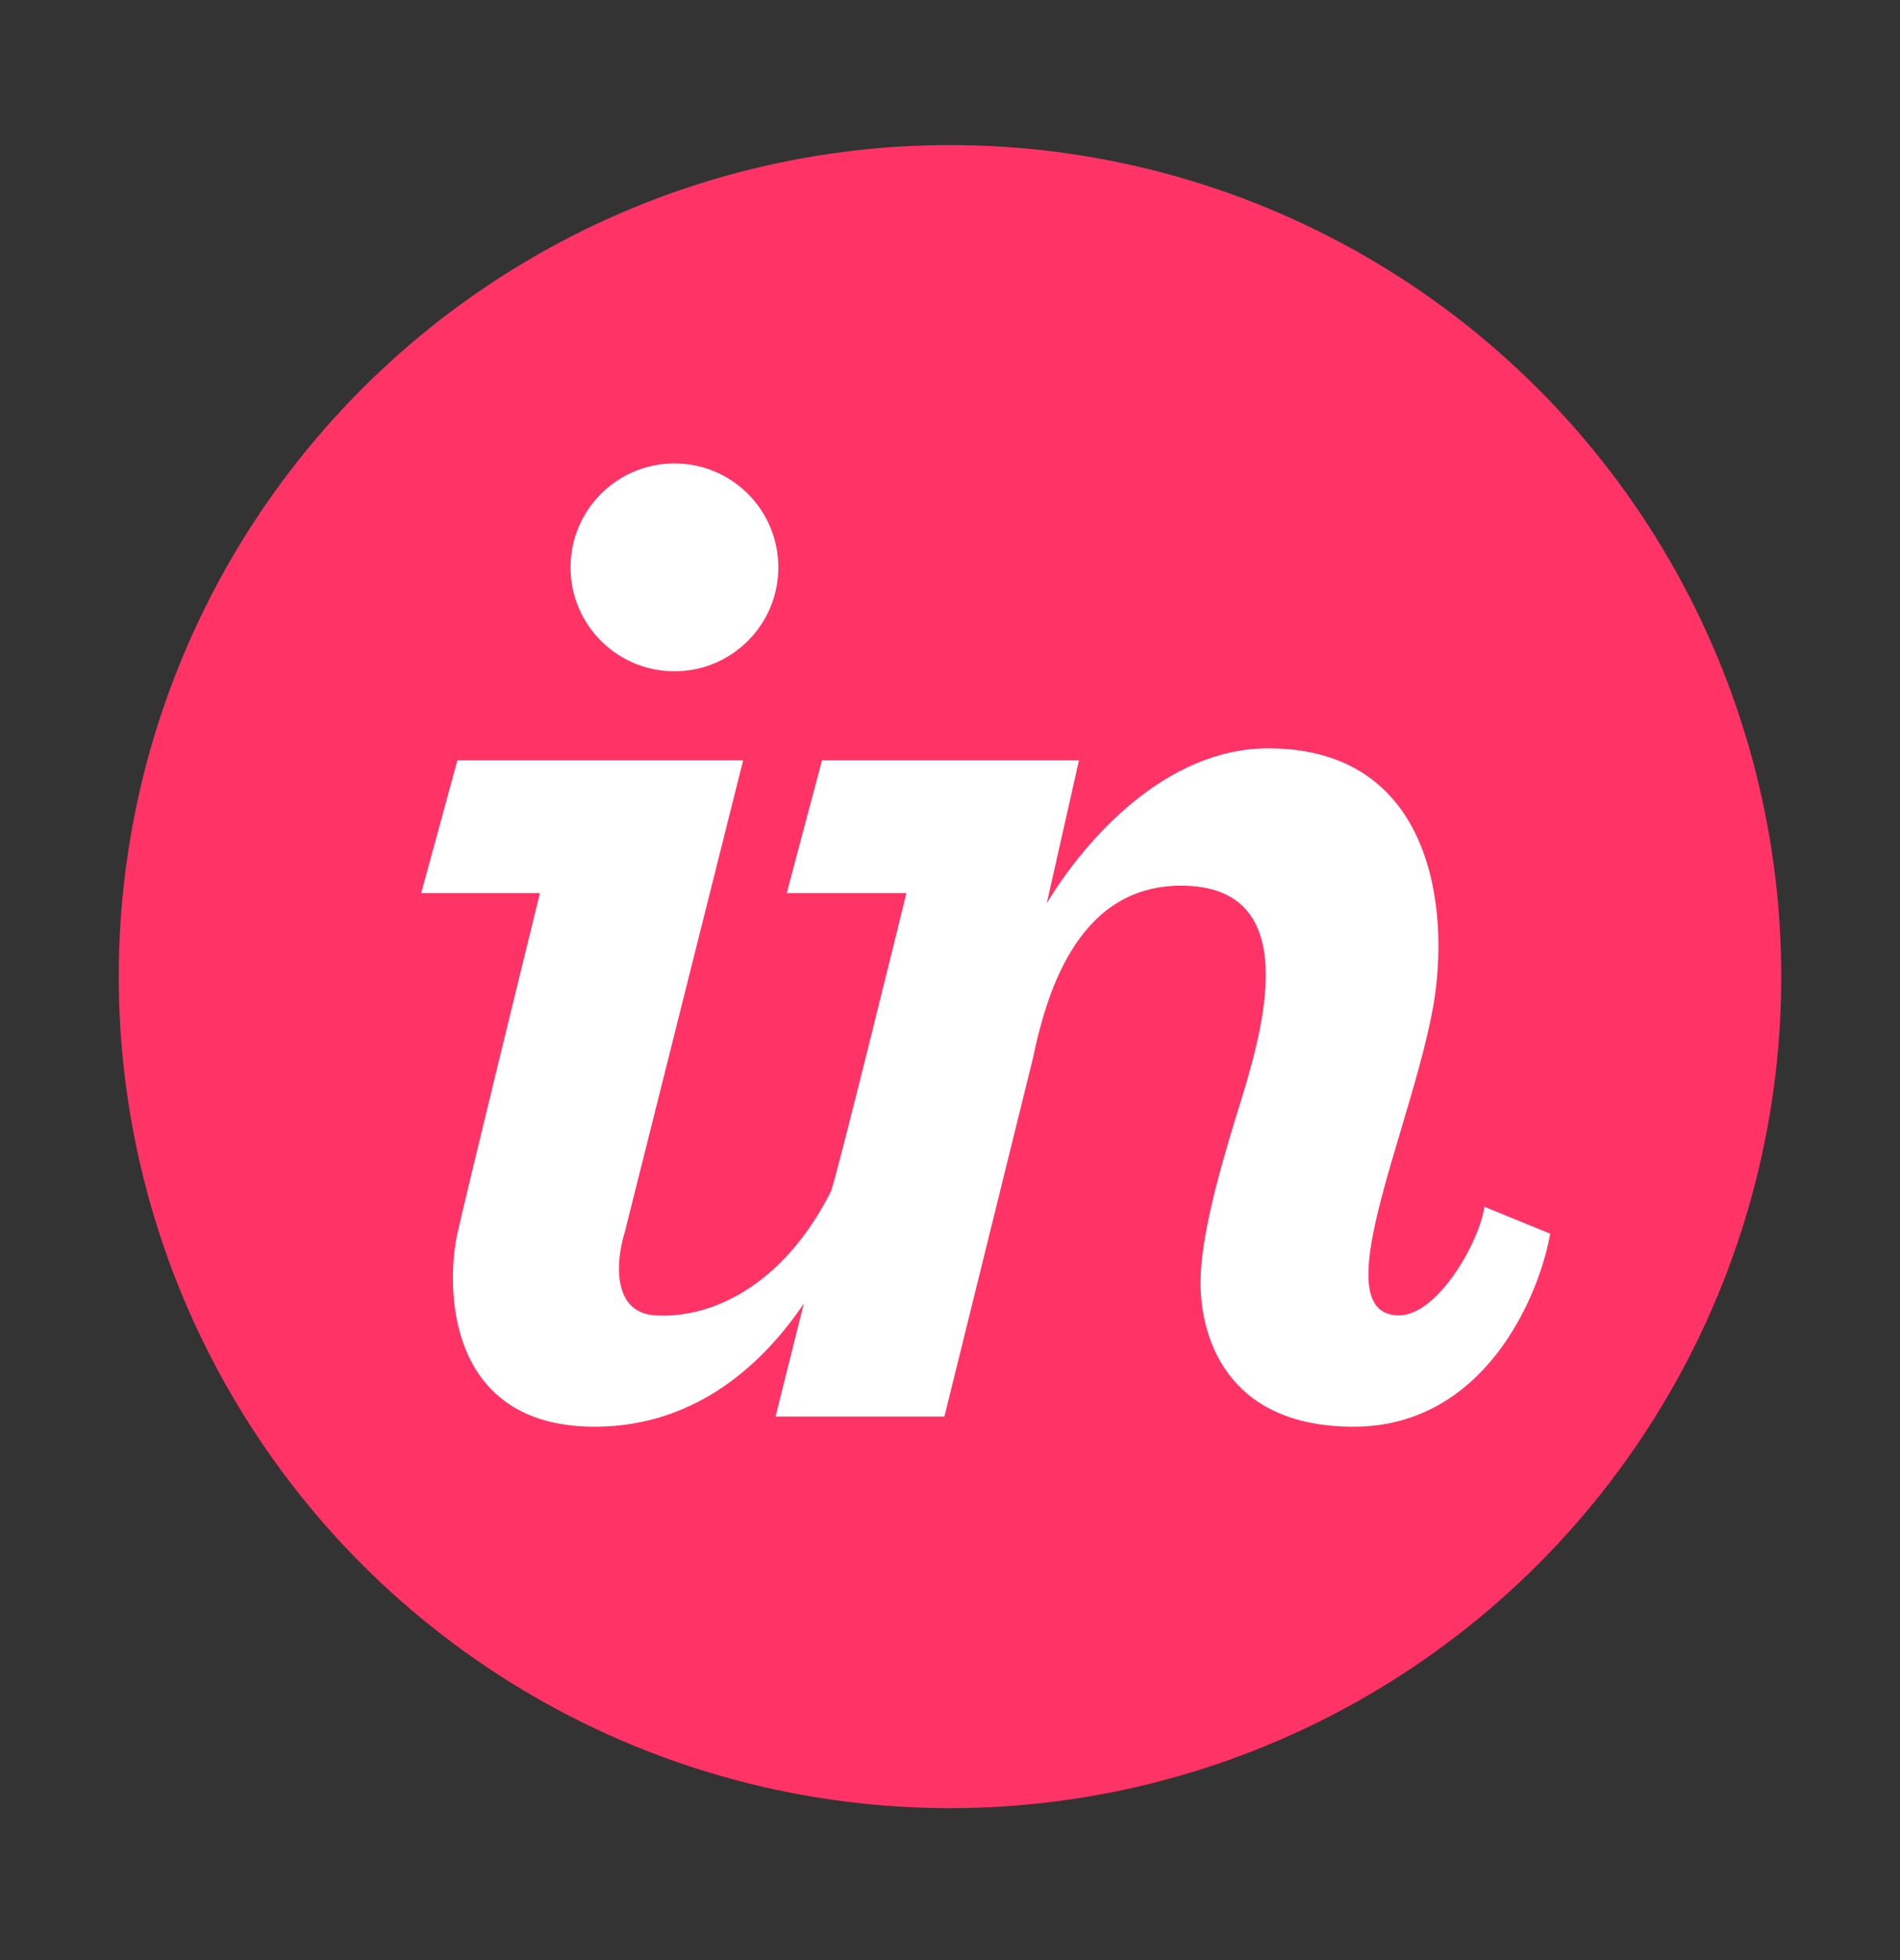
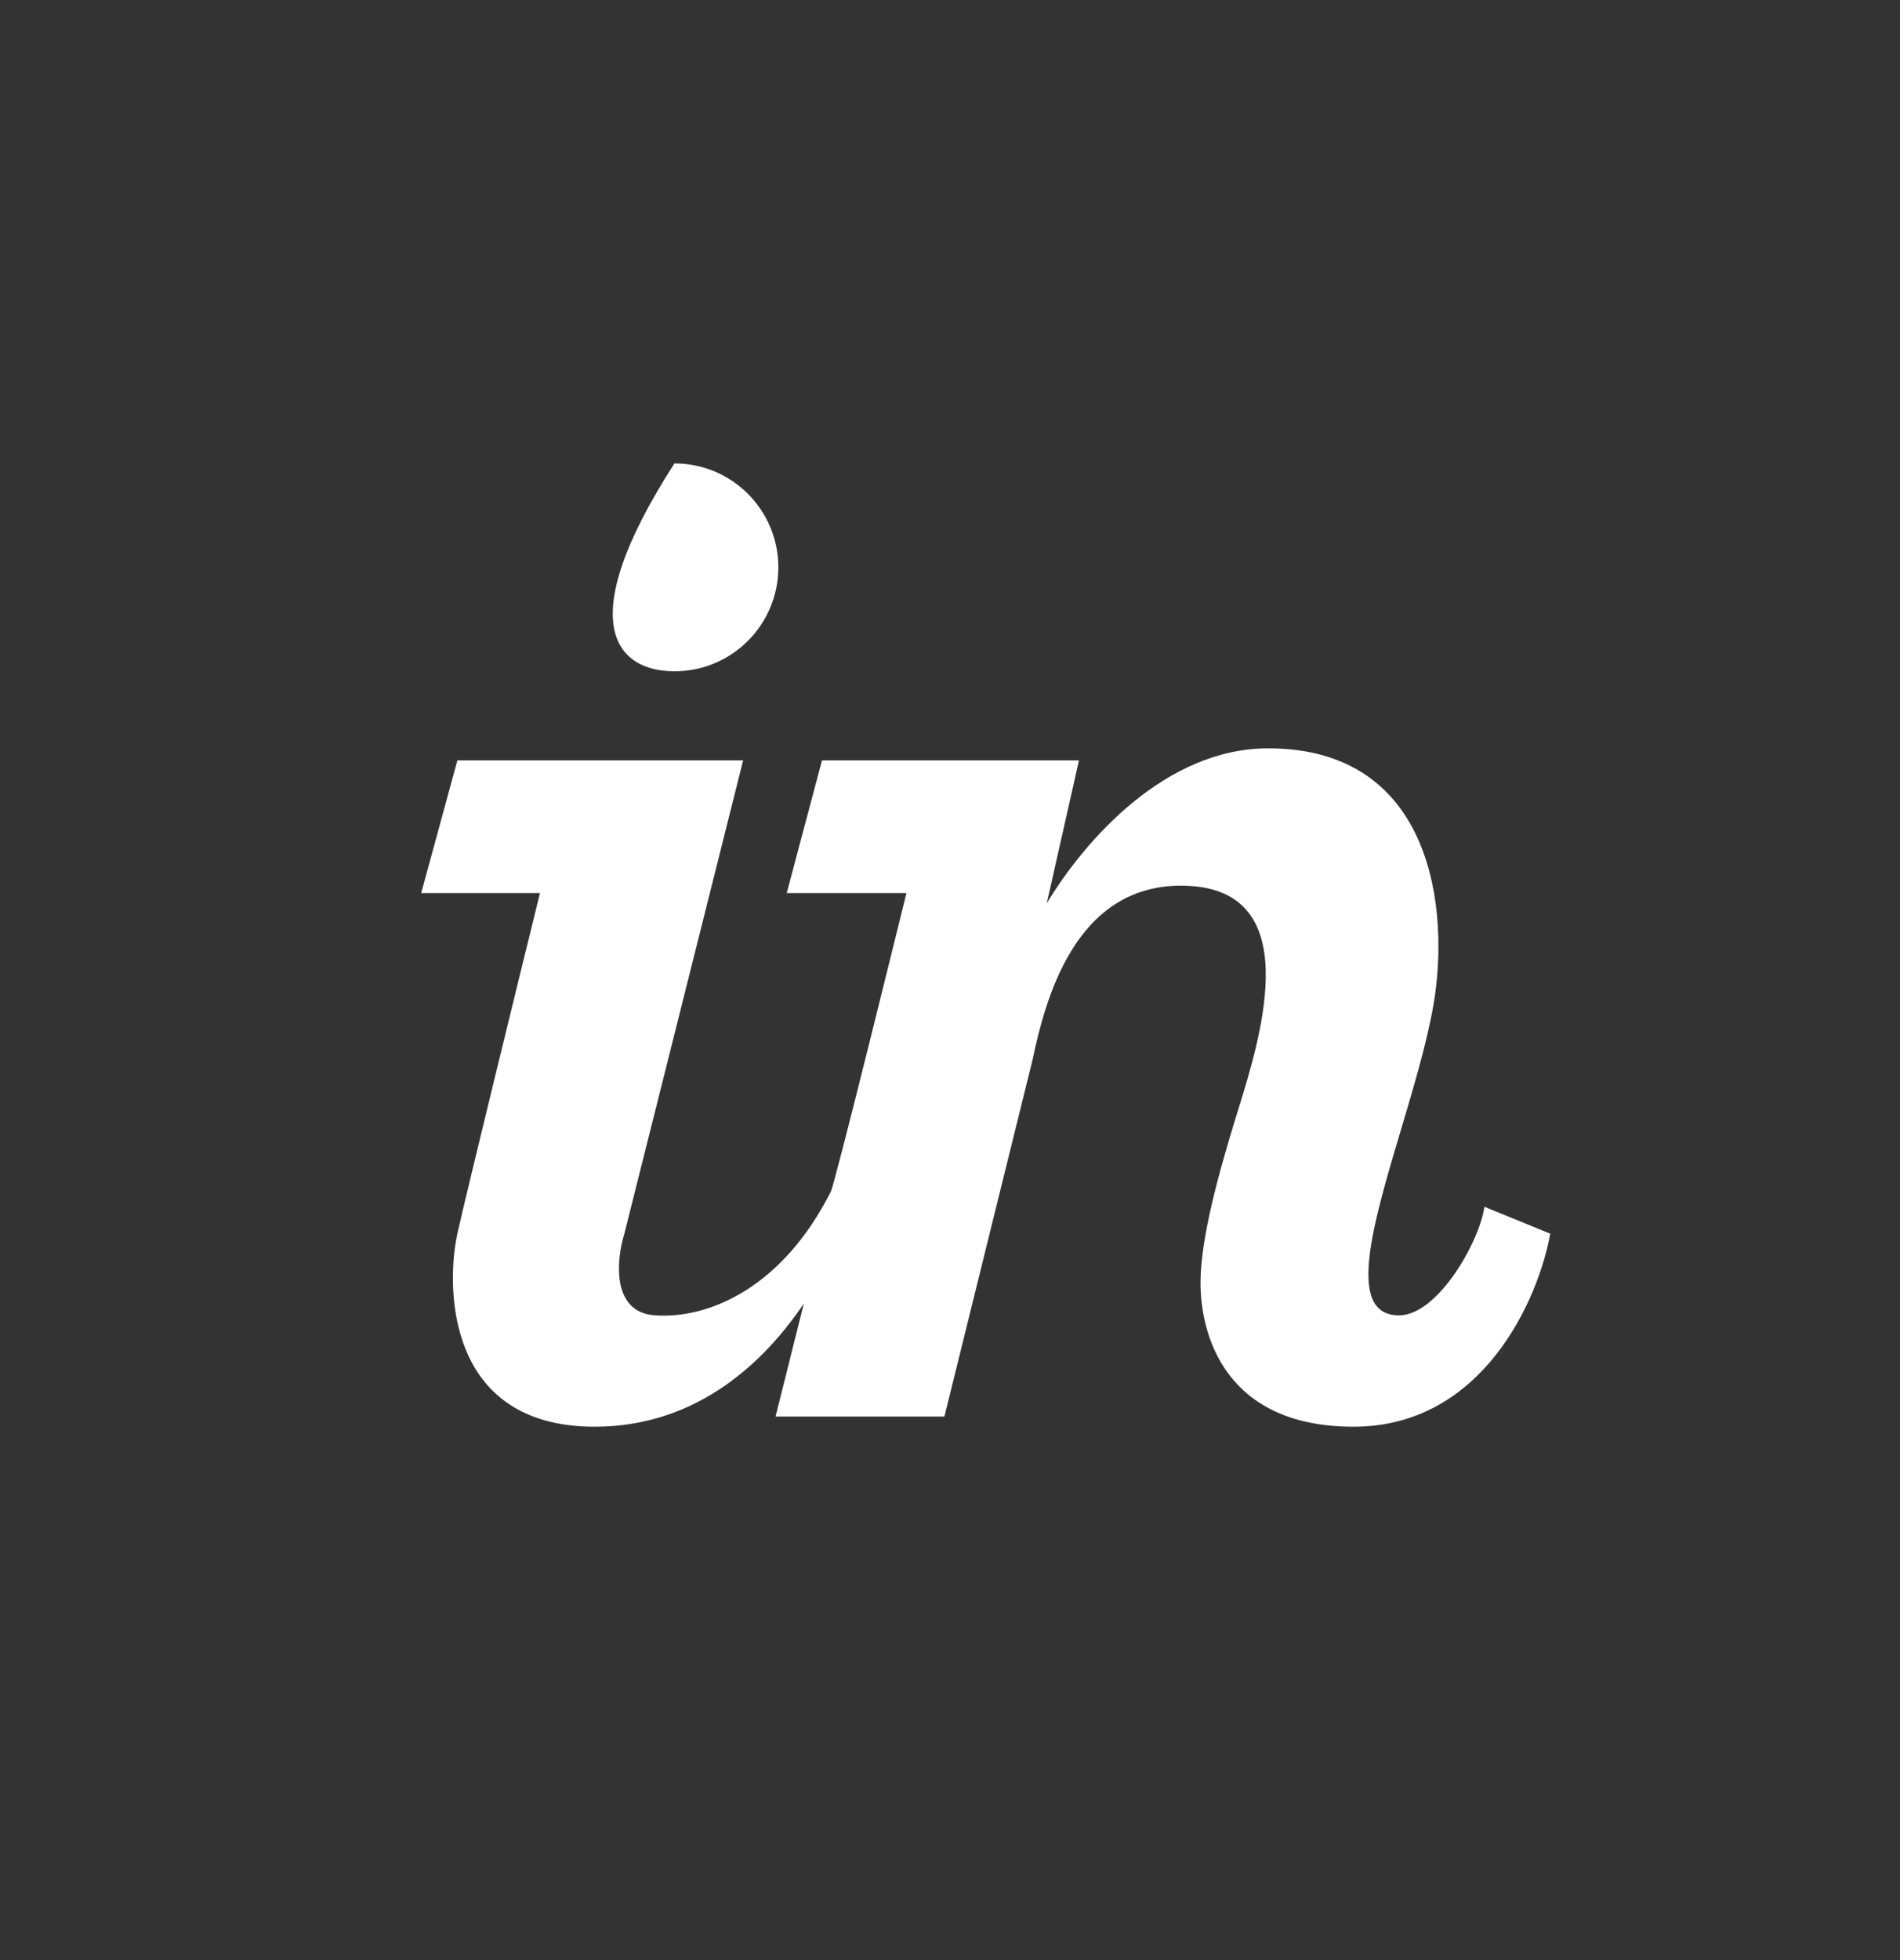
<svg xmlns="http://www.w3.org/2000/svg" width="32" height="33" viewBox="0 0 32 33" fill="none">
  <rect x="0" y="0" width="32" height="33" fill="#333333" stroke="none" />
-   <circle cx="16" cy="16.442" r="14" fill="#FF3366" />
-   <path d="M11.359 11.302C12.326 11.302 13.109 10.518 13.109 9.552C13.109 8.585 12.326 7.802 11.359 7.802C10.393 7.802 9.609 8.585 9.609 9.552C9.609 10.518 10.393 11.302 11.359 11.302Z" fill="white" />
+   <path d="M11.359 11.302C12.326 11.302 13.109 10.518 13.109 9.552C13.109 8.585 12.326 7.802 11.359 7.802C9.609 10.518 10.393 11.302 11.359 11.302Z" fill="white" />
  <path d="M7.703 12.802L7.094 15.036H9.094C8.693 16.666 7.853 20.096 7.703 20.77C7.516 21.614 7.484 24.02 10.016 24.02C11.782 24.02 12.909 22.879 13.538 21.947L13.062 23.849H15.906L17.391 17.84C17.602 16.841 18.098 14.911 19.891 14.911C22.023 14.911 21.24 17.436 20.857 18.673C20.841 18.723 20.827 18.771 20.812 18.817C20.525 19.755 20.219 20.849 20.219 21.599C20.219 22.442 20.609 24.02 22.797 24.02C24.984 24.02 25.917 21.854 26.109 20.77L25 20.317C24.922 20.895 24.219 22.145 23.562 22.145C22.664 22.145 23.115 20.631 23.597 19.014C23.811 18.297 24.03 17.561 24.141 16.927C24.42 15.325 24.141 12.599 21.359 12.599C19.632 12.599 18.276 14.138 17.63 15.207L18.172 12.802H13.844L13.25 15.036H15.266C15.266 15.036 14.069 19.911 13.992 20.064C13.18 21.669 11.951 22.208 11.031 22.145C10.294 22.096 10.38 21.208 10.516 20.77L12.516 12.802H7.703Z" fill="white" />
</svg>